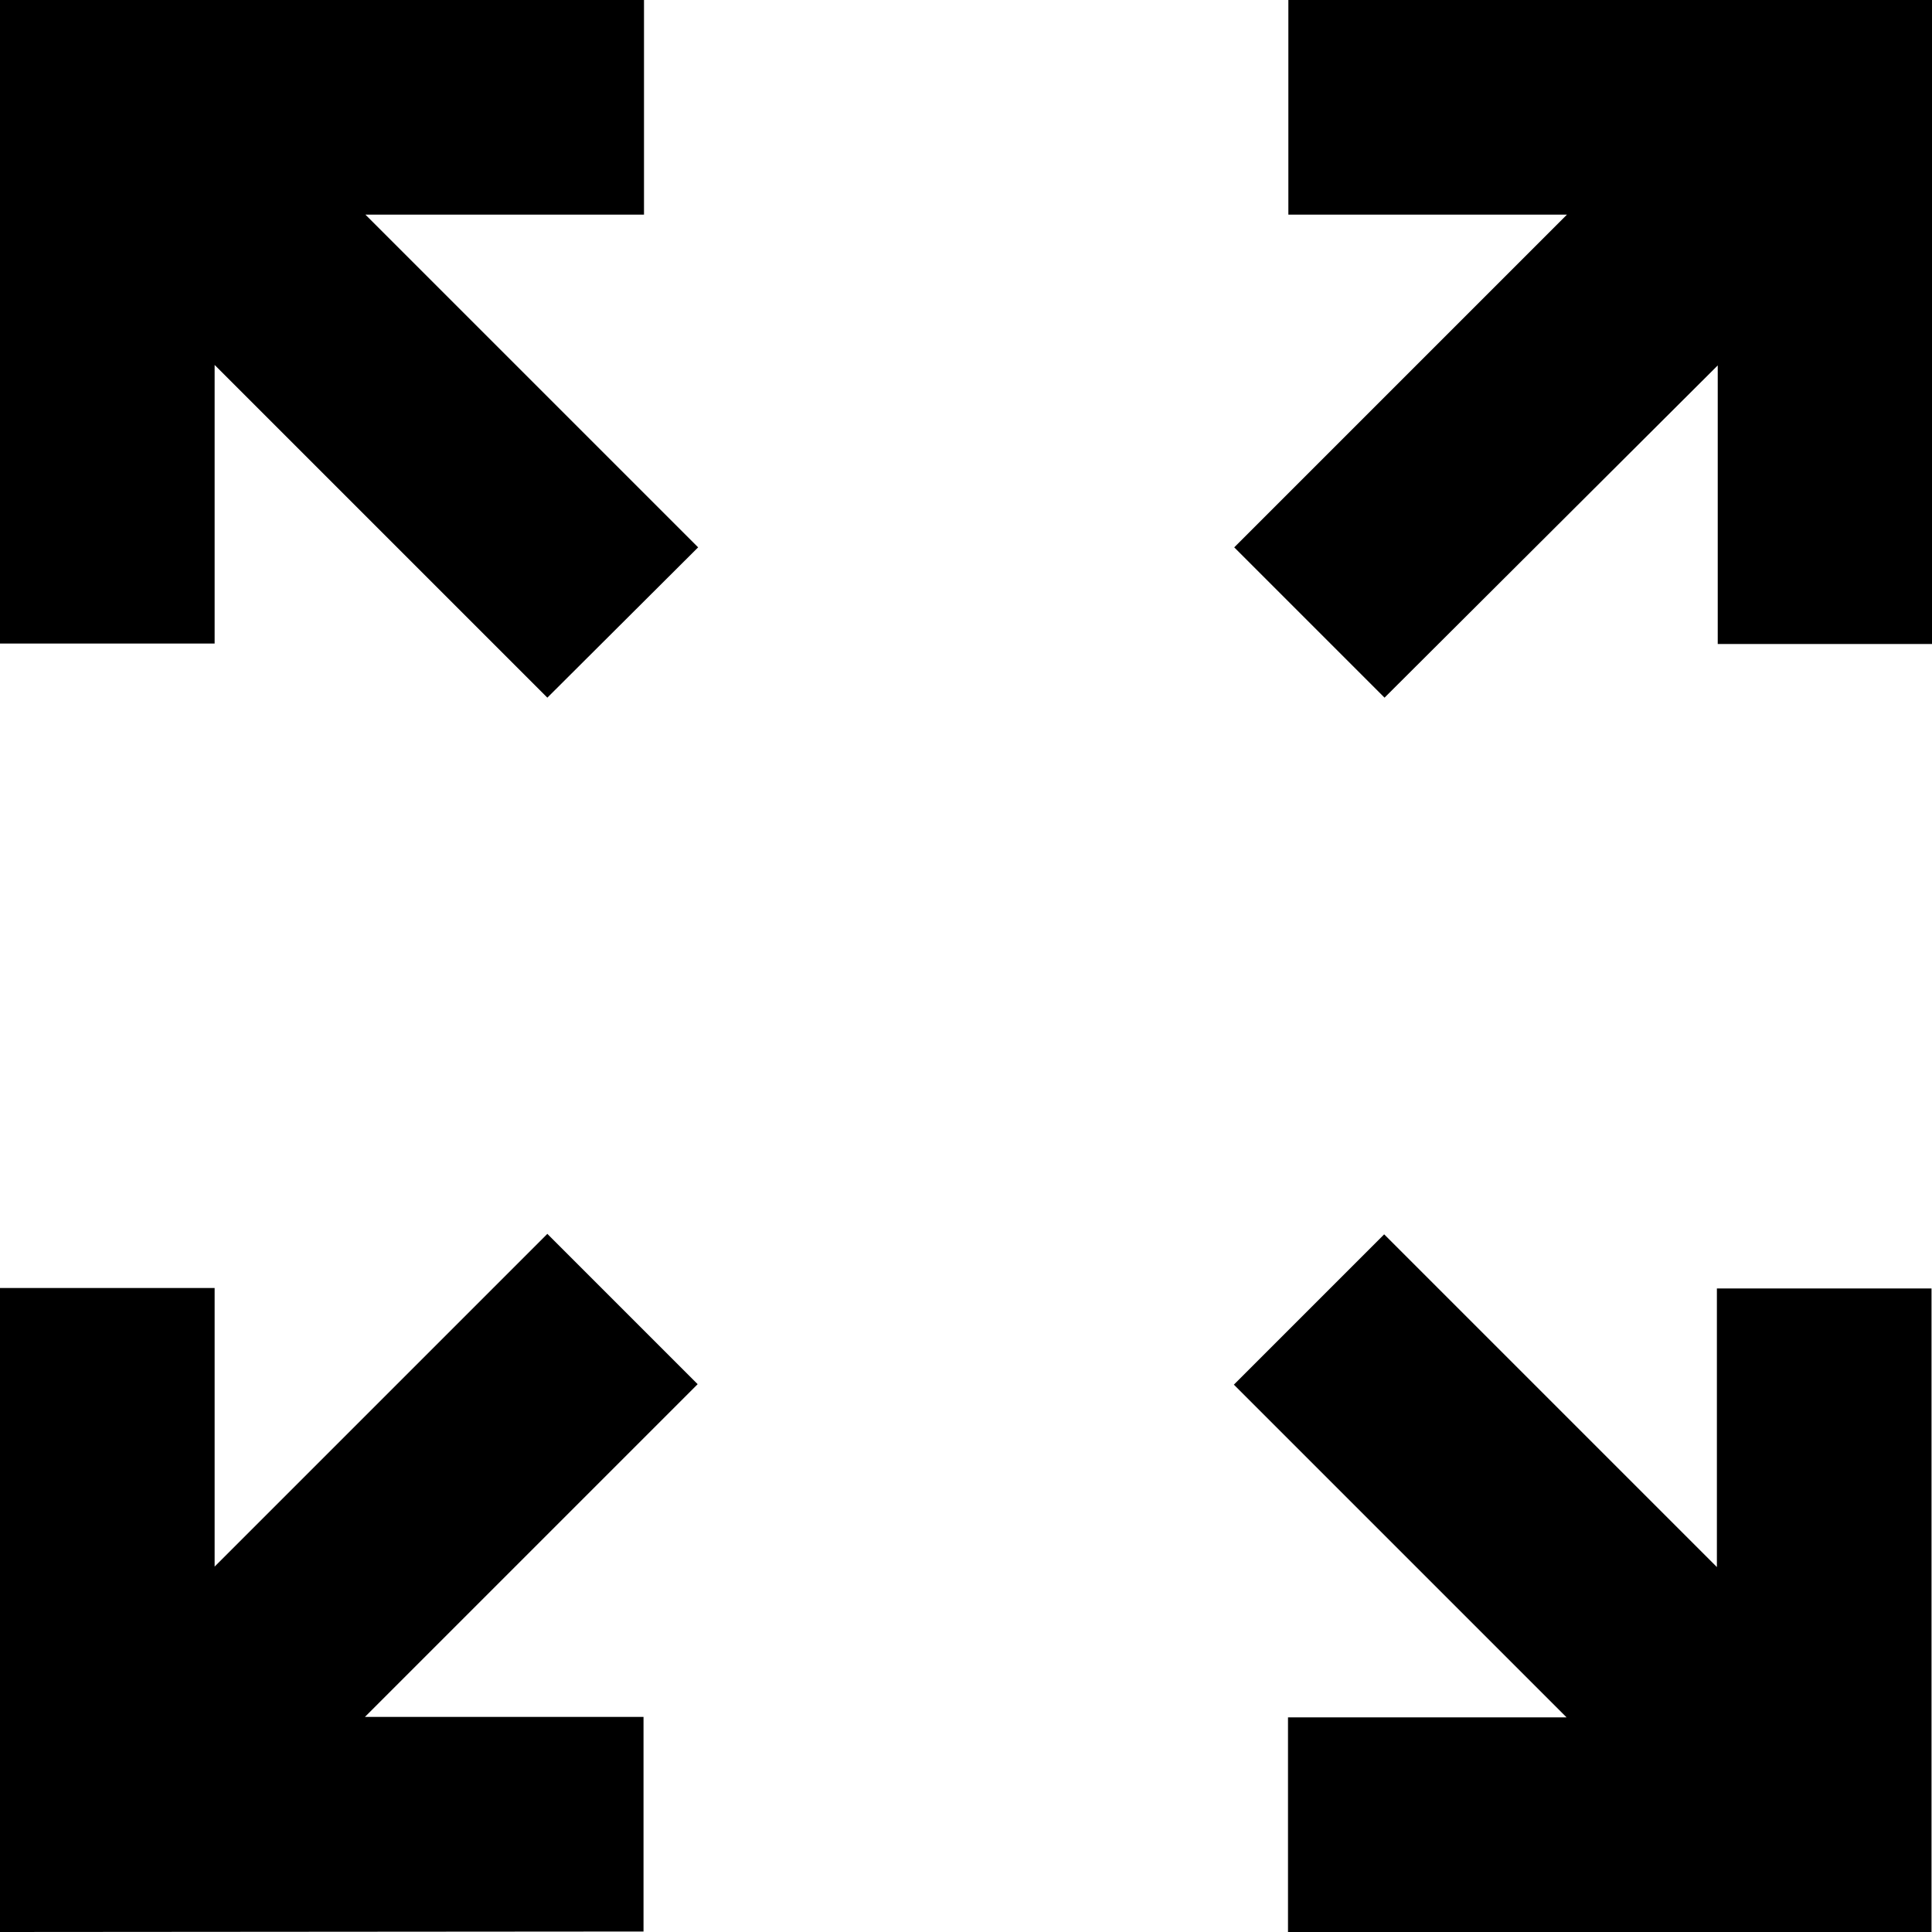
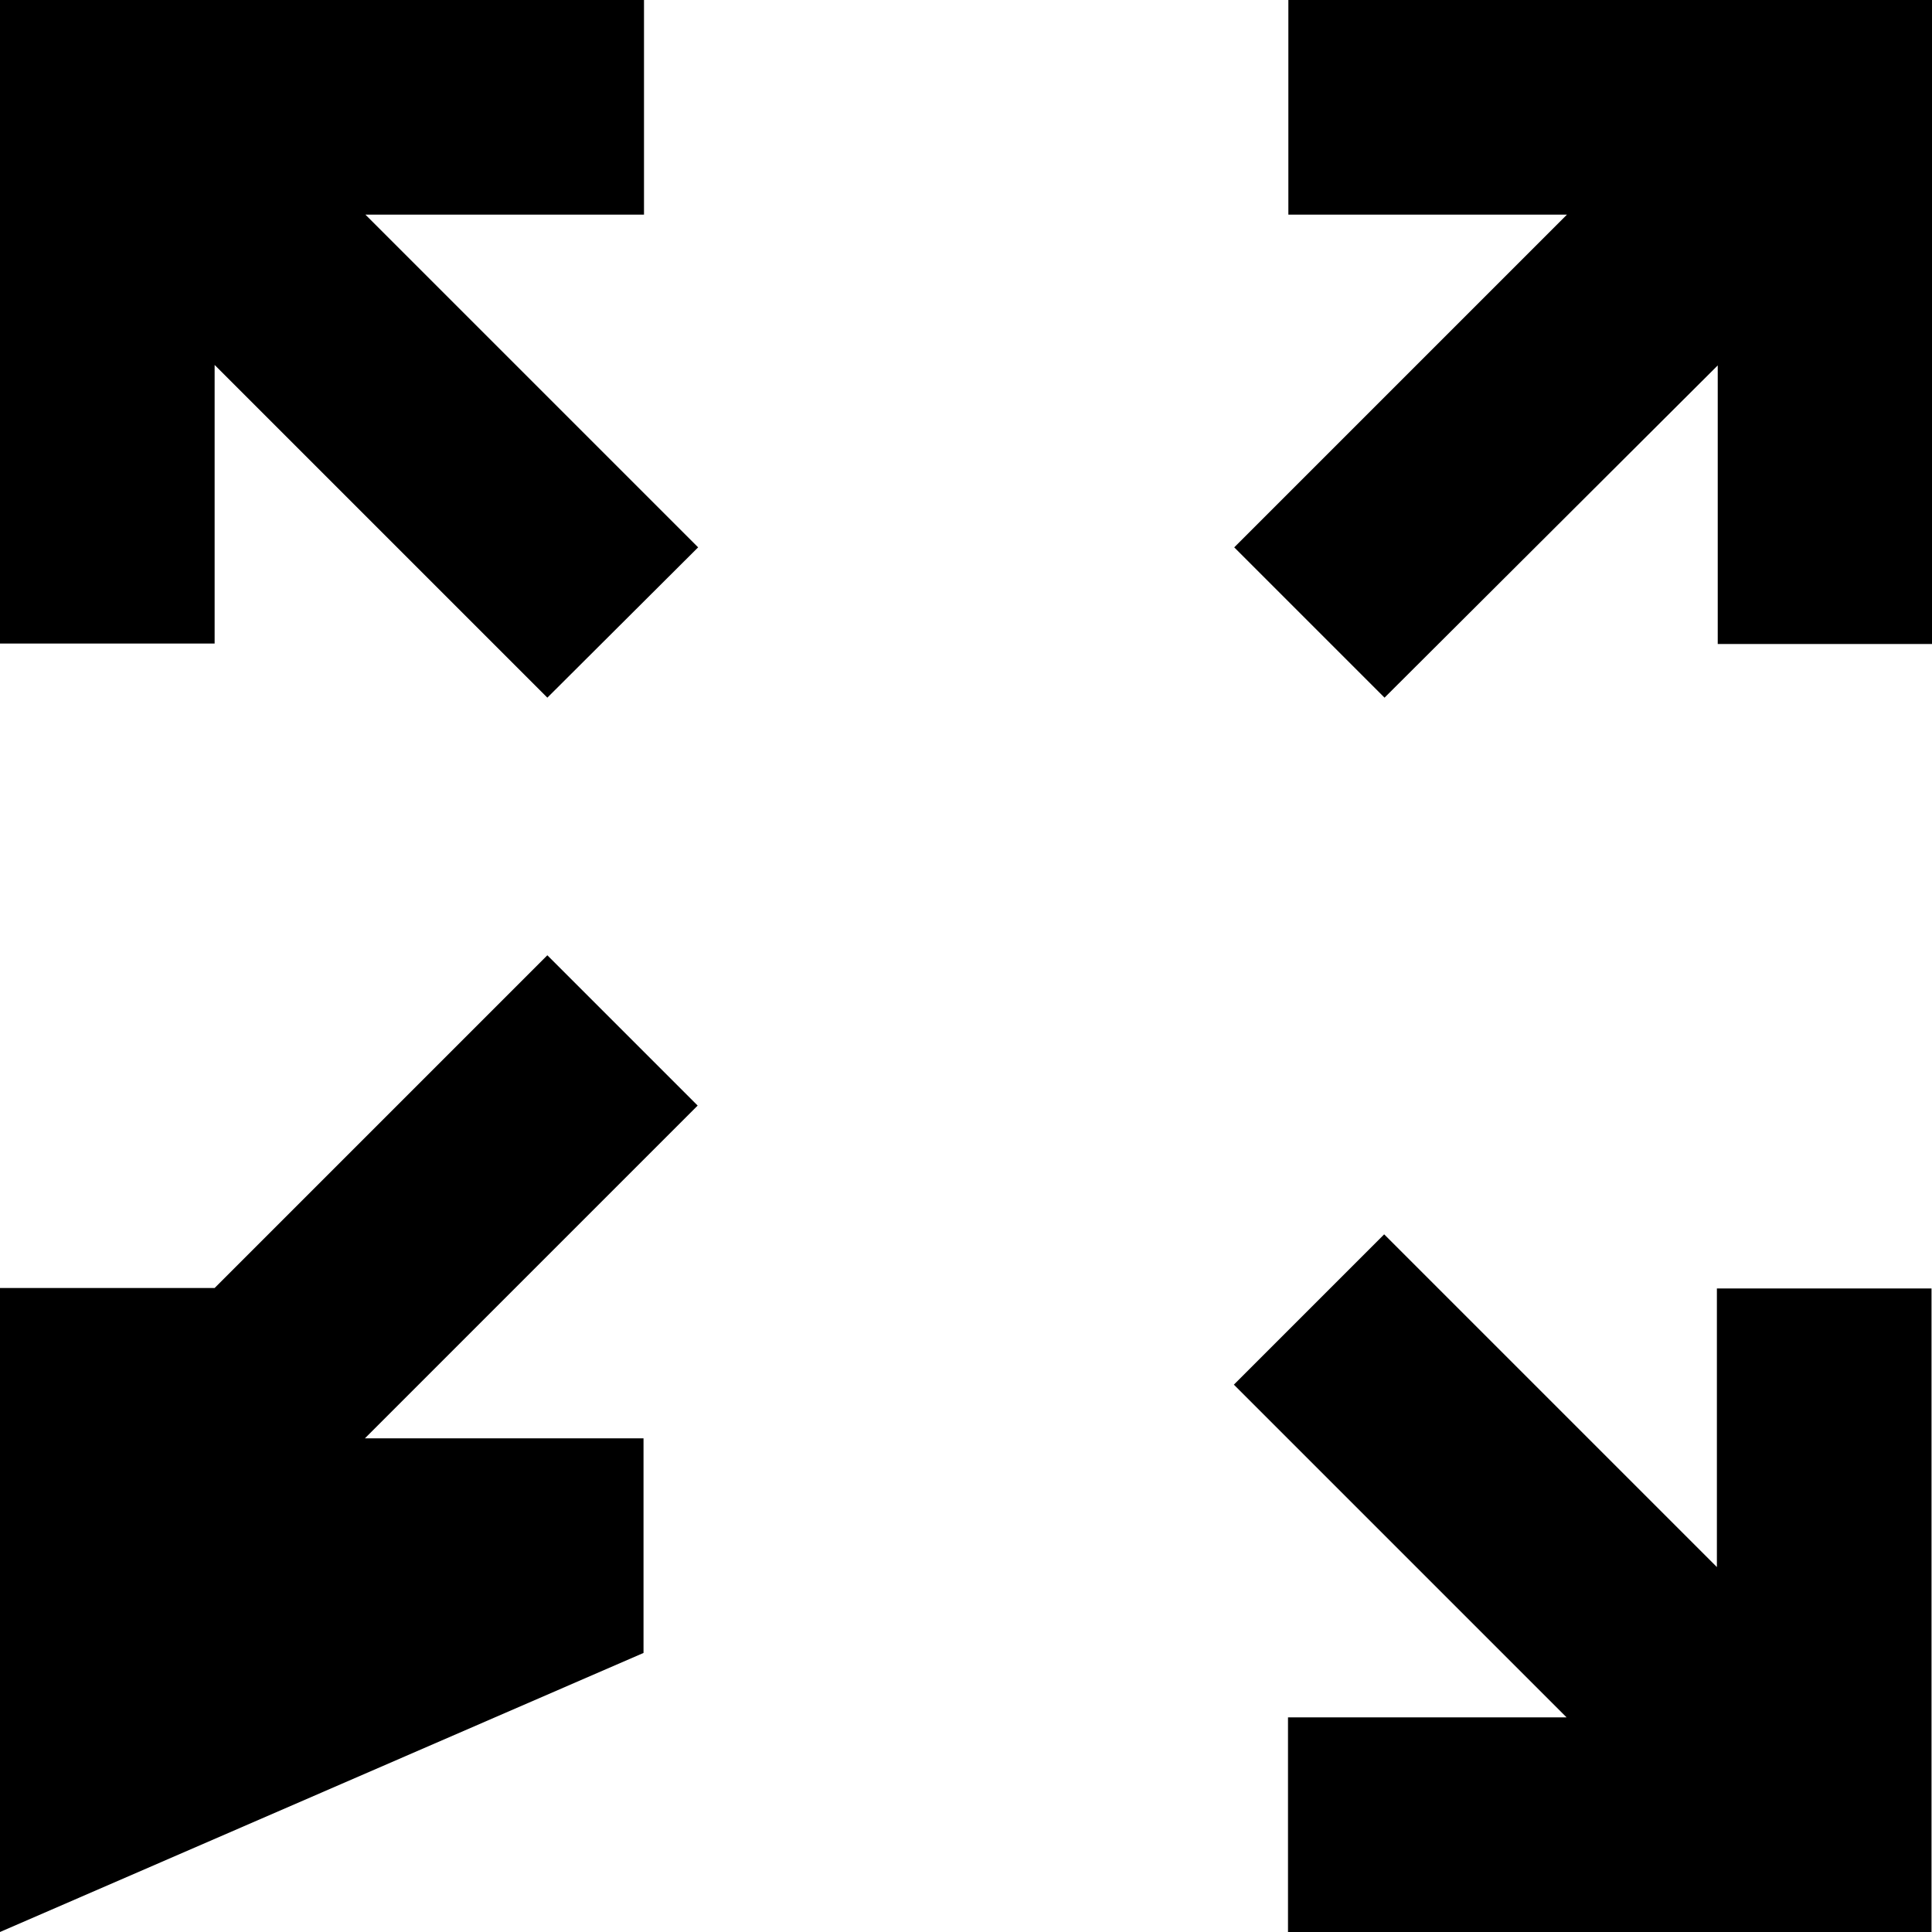
<svg xmlns="http://www.w3.org/2000/svg" width="15.951" height="15.951" viewBox="0 0 15.951 15.951">
-   <path id="zoom_out_map_FILL0_wght400_GRAD0_opsz24" d="M120-824.049v-5.317h1.772v2.3l2.747-2.747,1.241,1.241-2.747,2.747h2.3v1.772Zm10.634,0v-1.772h2.3l-2.747-2.747,1.241-1.241,2.747,2.747v-2.3h1.772v5.317Zm-6.115-10.191-2.747-2.747v2.3H120V-840h5.317v1.772h-2.3l2.747,2.747Zm6.912,0-1.241-1.241,2.747-2.747h-2.3V-840h5.317v5.317h-1.772v-2.3Z" transform="translate(-120 840)" />
+   <path id="zoom_out_map_FILL0_wght400_GRAD0_opsz24" d="M120-824.049v-5.317h1.772l2.747-2.747,1.241,1.241-2.747,2.747h2.3v1.772Zm10.634,0v-1.772h2.3l-2.747-2.747,1.241-1.241,2.747,2.747v-2.3h1.772v5.317Zm-6.115-10.191-2.747-2.747v2.3H120V-840h5.317v1.772h-2.3l2.747,2.747Zm6.912,0-1.241-1.241,2.747-2.747h-2.3V-840h5.317v5.317h-1.772v-2.3Z" transform="translate(-120 840)" />
</svg>